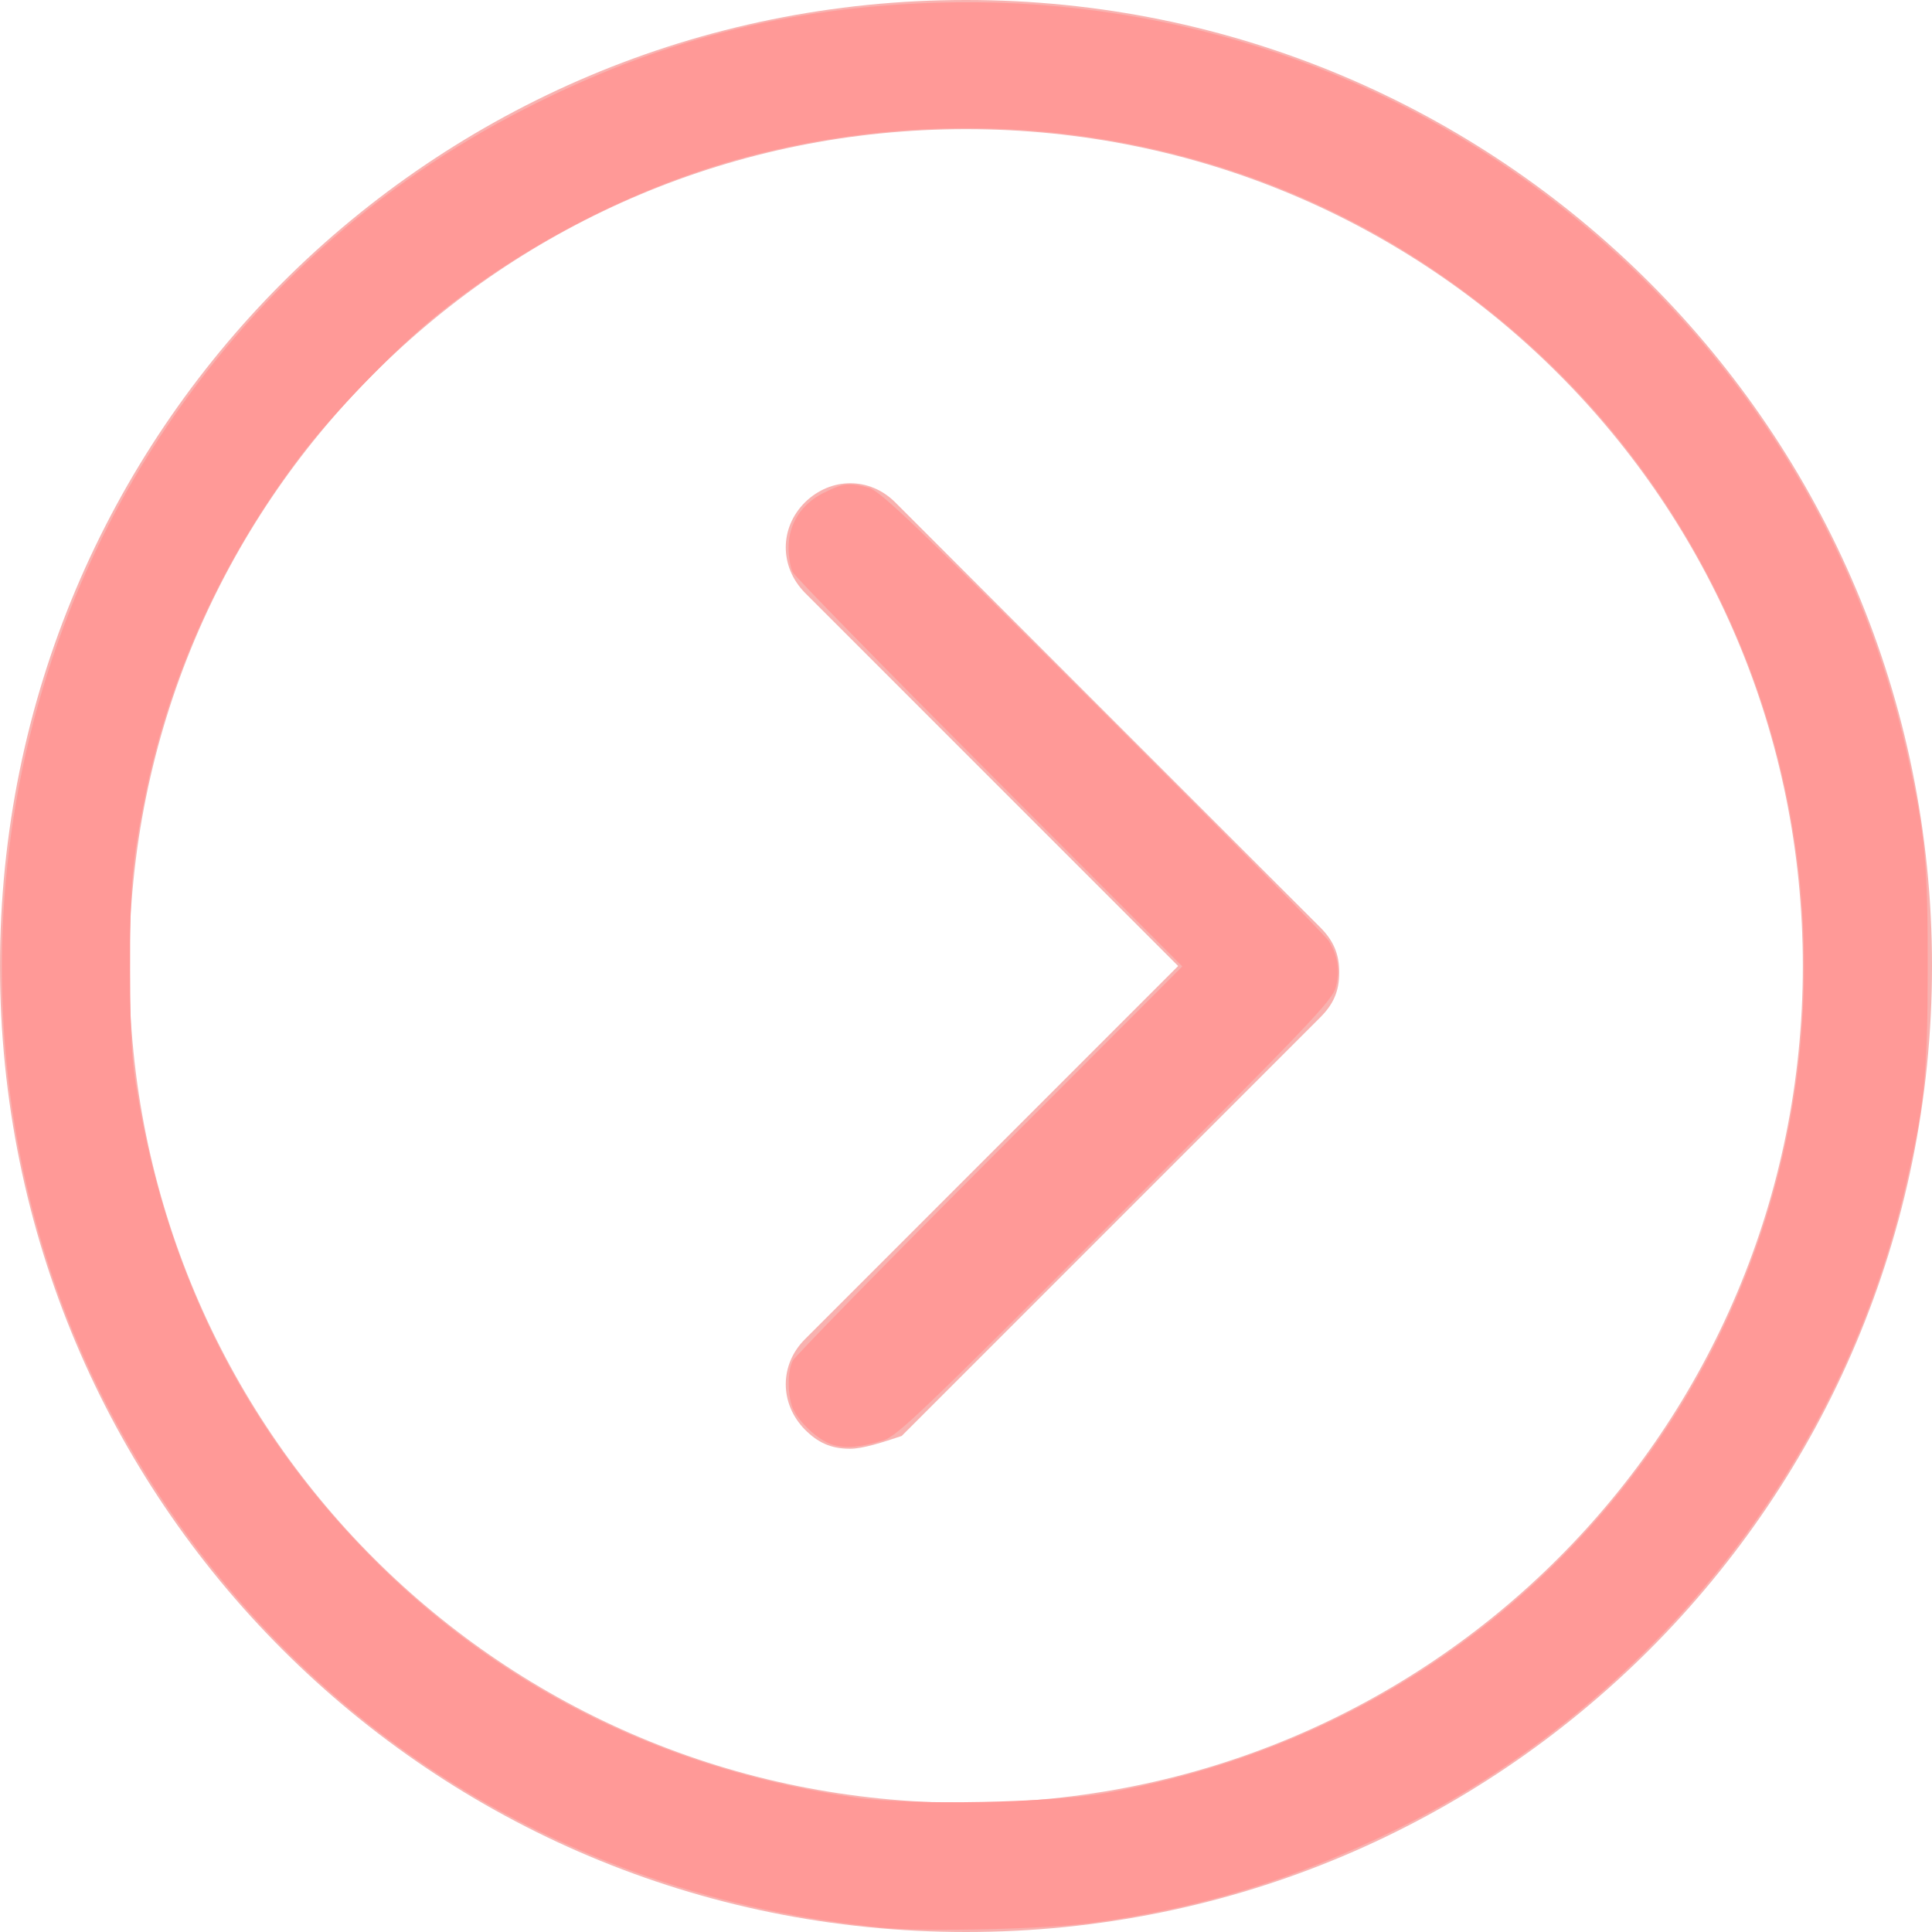
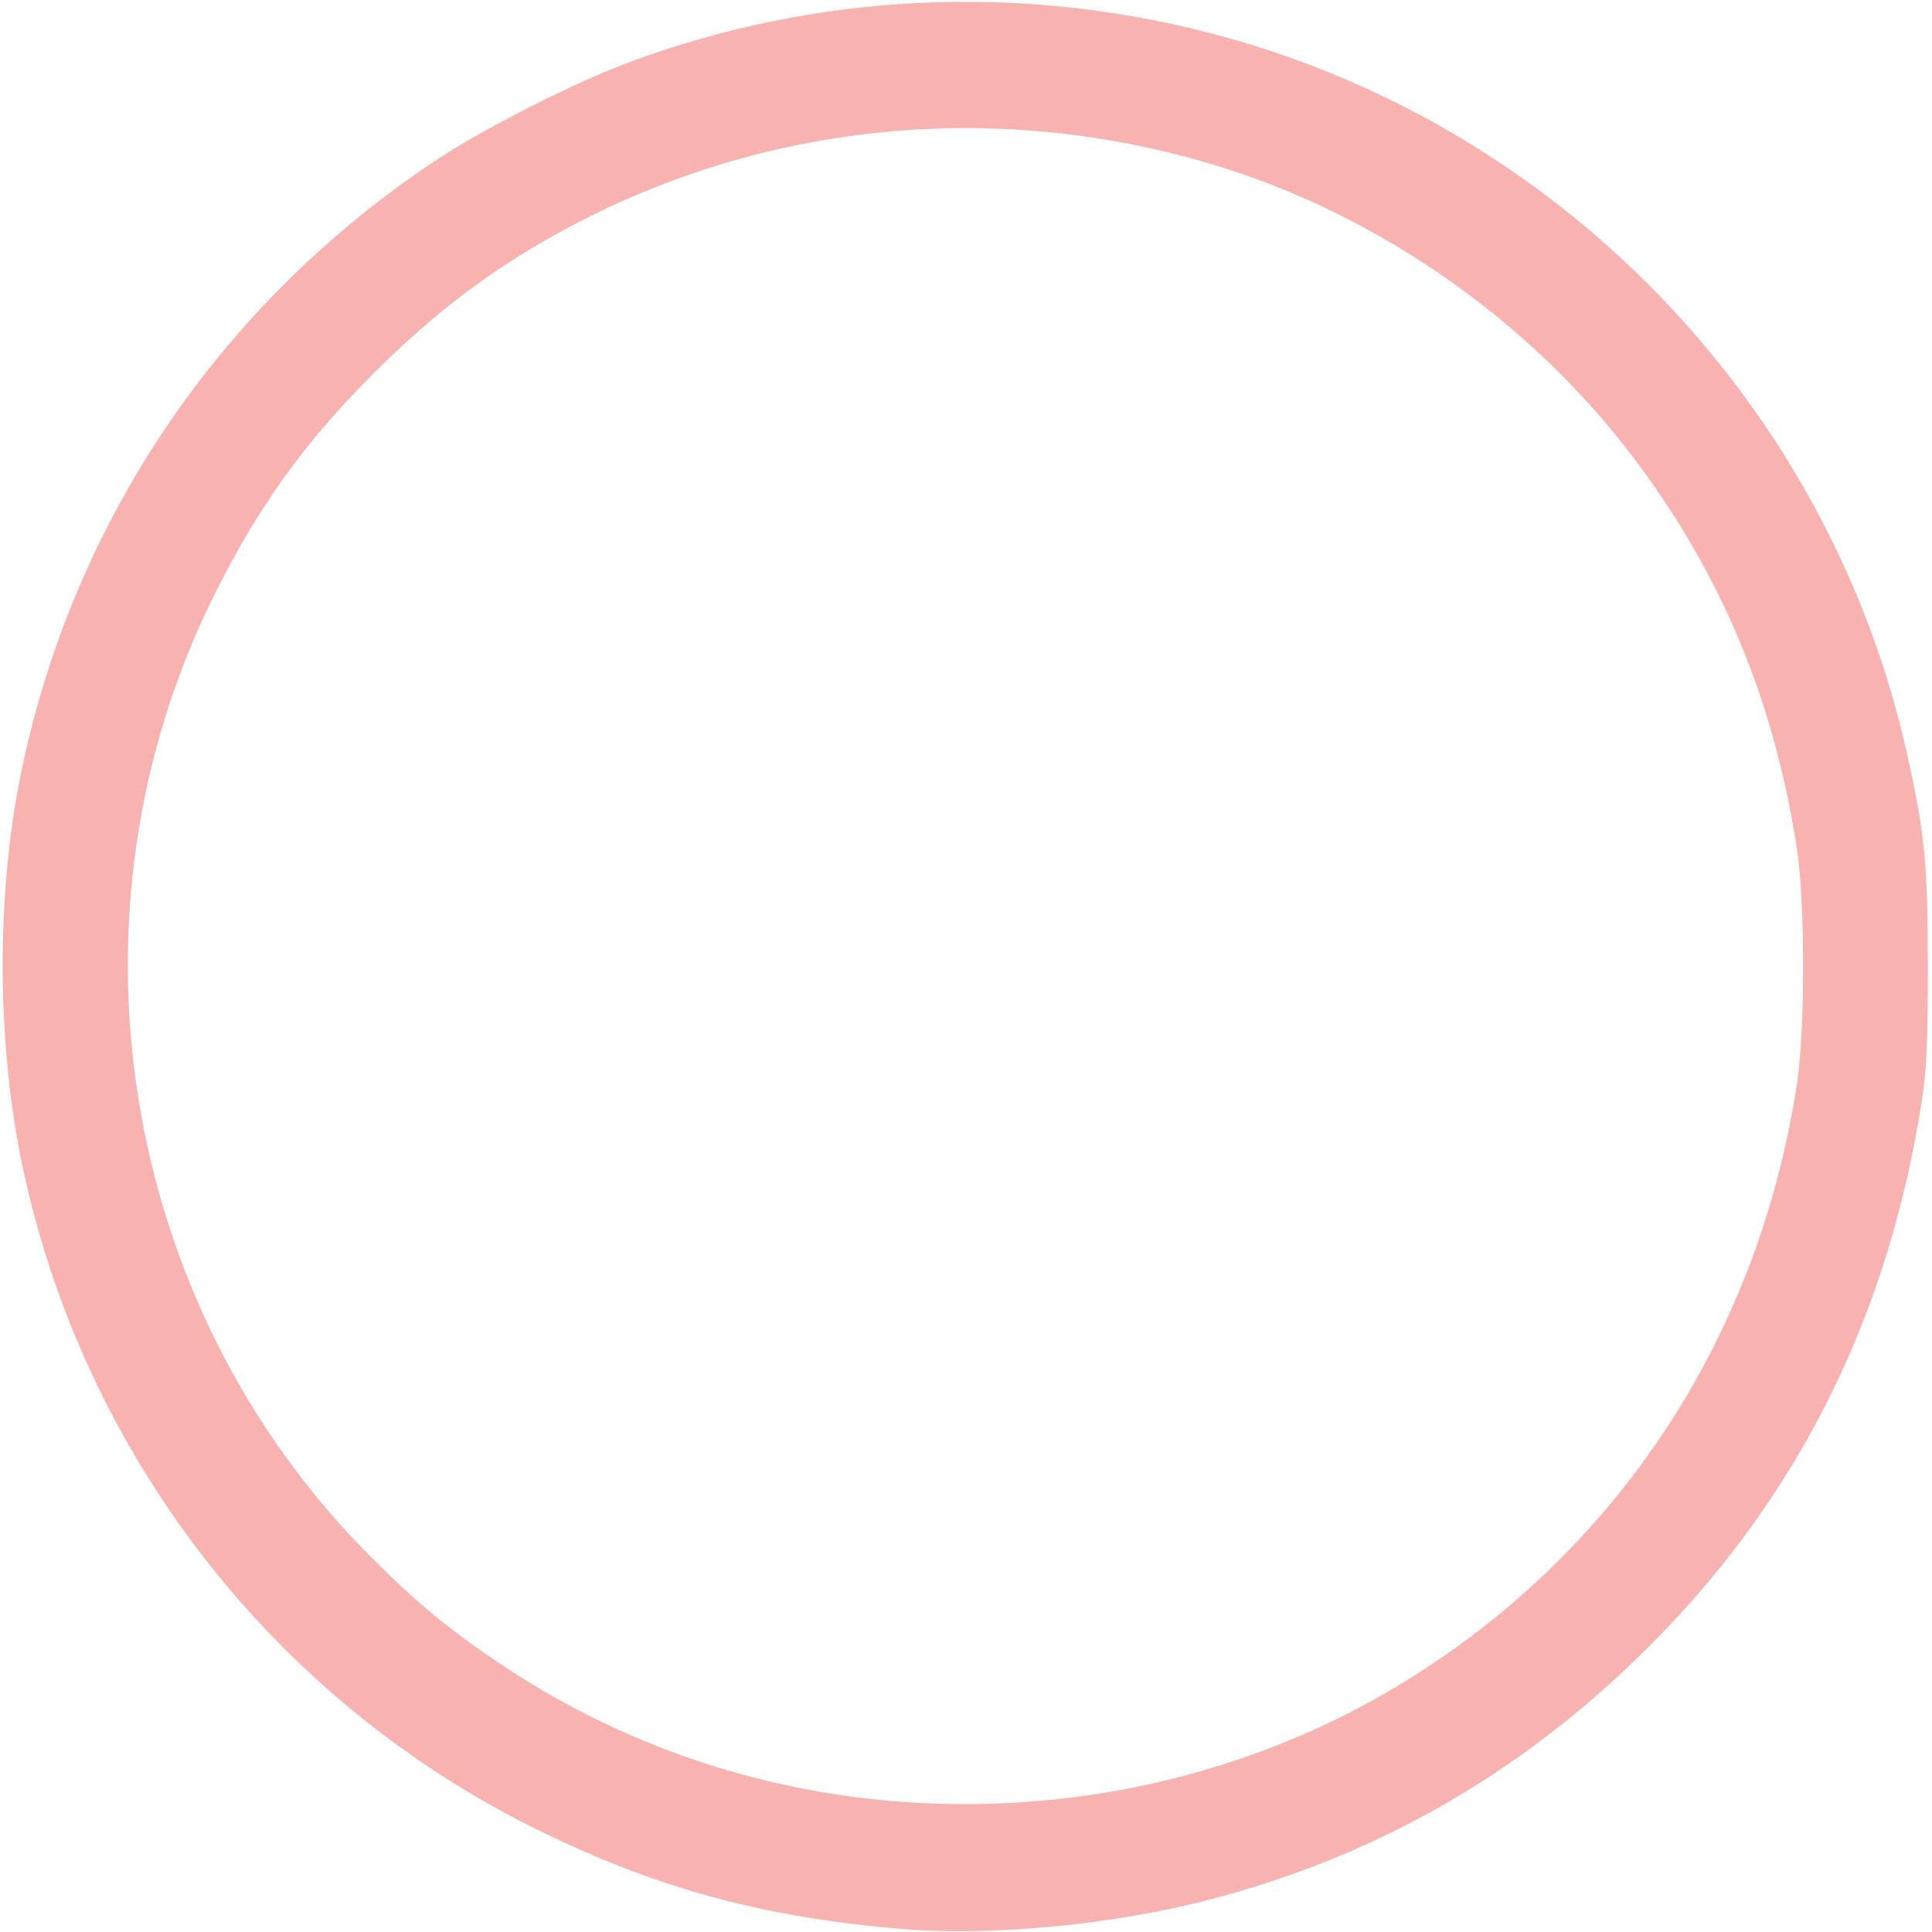
<svg xmlns="http://www.w3.org/2000/svg" enable-background="new 0 0 512 512" height="512" viewBox="0 0 338.352 338.352" width="512">
  <g fill="#f8b2b0">
-     <path d="m169.176 0c-93.575 0-169.176 75.514-169.176 169.176s75.514 169.176 169.176 169.176 169.176-75.514 169.176-169.176-75.6-169.176-169.176-169.176zm0 315.731c-81.191 0-146.556-65.365-146.556-146.556s65.366-146.556 146.556-146.556 146.556 65.365 146.556 146.556-65.365 146.556-146.556 146.556z" />
-     <path d="m231.187 162.382-74.396-74.396c-4.472-4.472-11.267-4.472-15.825 0-4.472 4.472-4.472 11.267 0 15.826l65.365 65.365-65.365 65.365c-4.472 4.472-4.472 11.267 0 15.825 2.236 2.236 4.472 3.354 7.913 3.354 2.236 0 5.677-1.118 9.03-2.236l73.278-73.278c2.236-2.236 3.355-4.472 3.355-7.913 0-3.354-1.118-5.676-3.355-7.912z" />
-   </g>
+     </g>
  <g stroke-width=".894" transform="scale(.661)">
    <path d="m239.078 511.075c-36.744-3.047-64.984-10.716-96.525-26.212-70.226-34.503-120.823-99.885-136.773-176.741-6.604-31.819-6.747-70.79-.377-102.416 13.483-66.941 52.559-124.942 109.891-163.112 13.002-8.656 37.215-20.899 52.284-26.436 48.555-17.84 101.477-20.515 151.937-7.678 92.675 23.575 165.054 98.129 185.781 191.365 4.737 21.305 5.481 28.941 5.481 56.215 0 20.122-.338 27.631-1.608 35.75-8.751 55.925-31.676 102.668-69.415 141.534-34.152 35.171-74.2 58.504-120.686 70.313-25.216 6.406-56.838 9.339-79.991 7.419zm44.687-34.805c29.463-3.613 58.358-13.233 83.452-27.783 59.154-34.298 98.283-92.22 108.861-161.146 2.21-14.402 2.209-48.174-.002-62.562-6.019-39.162-19.94-72.529-43.067-103.228-28.701-38.098-71.058-66.921-116.738-79.436-55.499-15.206-113.669-9.07-164.04 17.303-20.269 10.613-36.744 22.887-53.92 40.173-17.906 18.02-29.956 34.841-41.448 57.859-42.037 84.196-25.325 188.004 40.994 254.626 12.328 12.385 20.49 19.172 34.136 28.388 44.207 29.857 97.589 42.451 151.772 35.805z" fill="#f8b2b0" />
    <g fill="#ff9997">
-       <path d="m234.162 510.752c-86.251-8.177-160.015-56.021-201.829-130.908-45.82-82.063-41.9-185.126 10.046-264.103 24.488-37.231 57.452-66.869 96.599-86.851 35.59-18.167 69.326-26.882 109.037-28.168 58.419-1.892 115.254 16.046 161.605 51.004 48.823 36.823 82.405 88.856 95.751 148.361 4.696 20.938 5.41 28.493 5.37 56.866-.039 28.466-.882 36.327-6.368 59.434-17.205 72.457-67.66 135.551-134.682 168.421-26.753 13.12-51.391 20.686-80.158 24.615-12.368 1.689-43.655 2.44-55.371 1.33zm58.873-35.685c58.305-10.387 107.792-40.911 142.271-87.754 48.499-65.891 56.306-155.161 20.044-229.189-17.62-35.97-43.392-65.268-77.136-87.686-52.359-34.787-118.499-45.348-180.55-28.829-28.497 7.586-58.502 22.944-82.018 41.98-10.938 8.854-27.711 26.22-36.252 37.533-20.418 27.046-34.46 57.796-40.874 89.51-3.529 17.448-4.112 24.12-4.05 46.322.051 18.288.386 23.798 2.03 33.429 8.42 49.314 29.686 90.479 64.407 124.672 33.853 33.338 77.084 54.308 126.334 61.279 14.295 2.023 51.33 1.311 65.794-1.266z" />
-       <path d="m220.756 382.821c-3.54-.995-8.42-5.273-10.457-9.165-1.641-3.135-1.789-10.142-.278-13.117.599-1.18 24.072-25.17 52.161-53.312l51.071-51.167-51.071-51.167c-28.089-28.142-51.562-52.132-52.161-53.312-.599-1.18-1.09-4.082-1.09-6.449 0-6.332 3.366-11.597 9.306-14.558 5.174-2.578 6.701-2.751 11.903-1.344 3.067.829 11.871 9.245 61.937 59.206 32.099 32.032 59.103 59.446 60.008 60.921 2.394 3.9 2.98 7.815 1.826 12.214-.912 3.478-6.861 9.727-58.361 61.296-50.637 50.705-57.817 57.571-61.378 58.69-5.974 1.878-9.915 2.249-13.417 1.265z" />
-     </g>
+       </g>
  </g>
</svg>